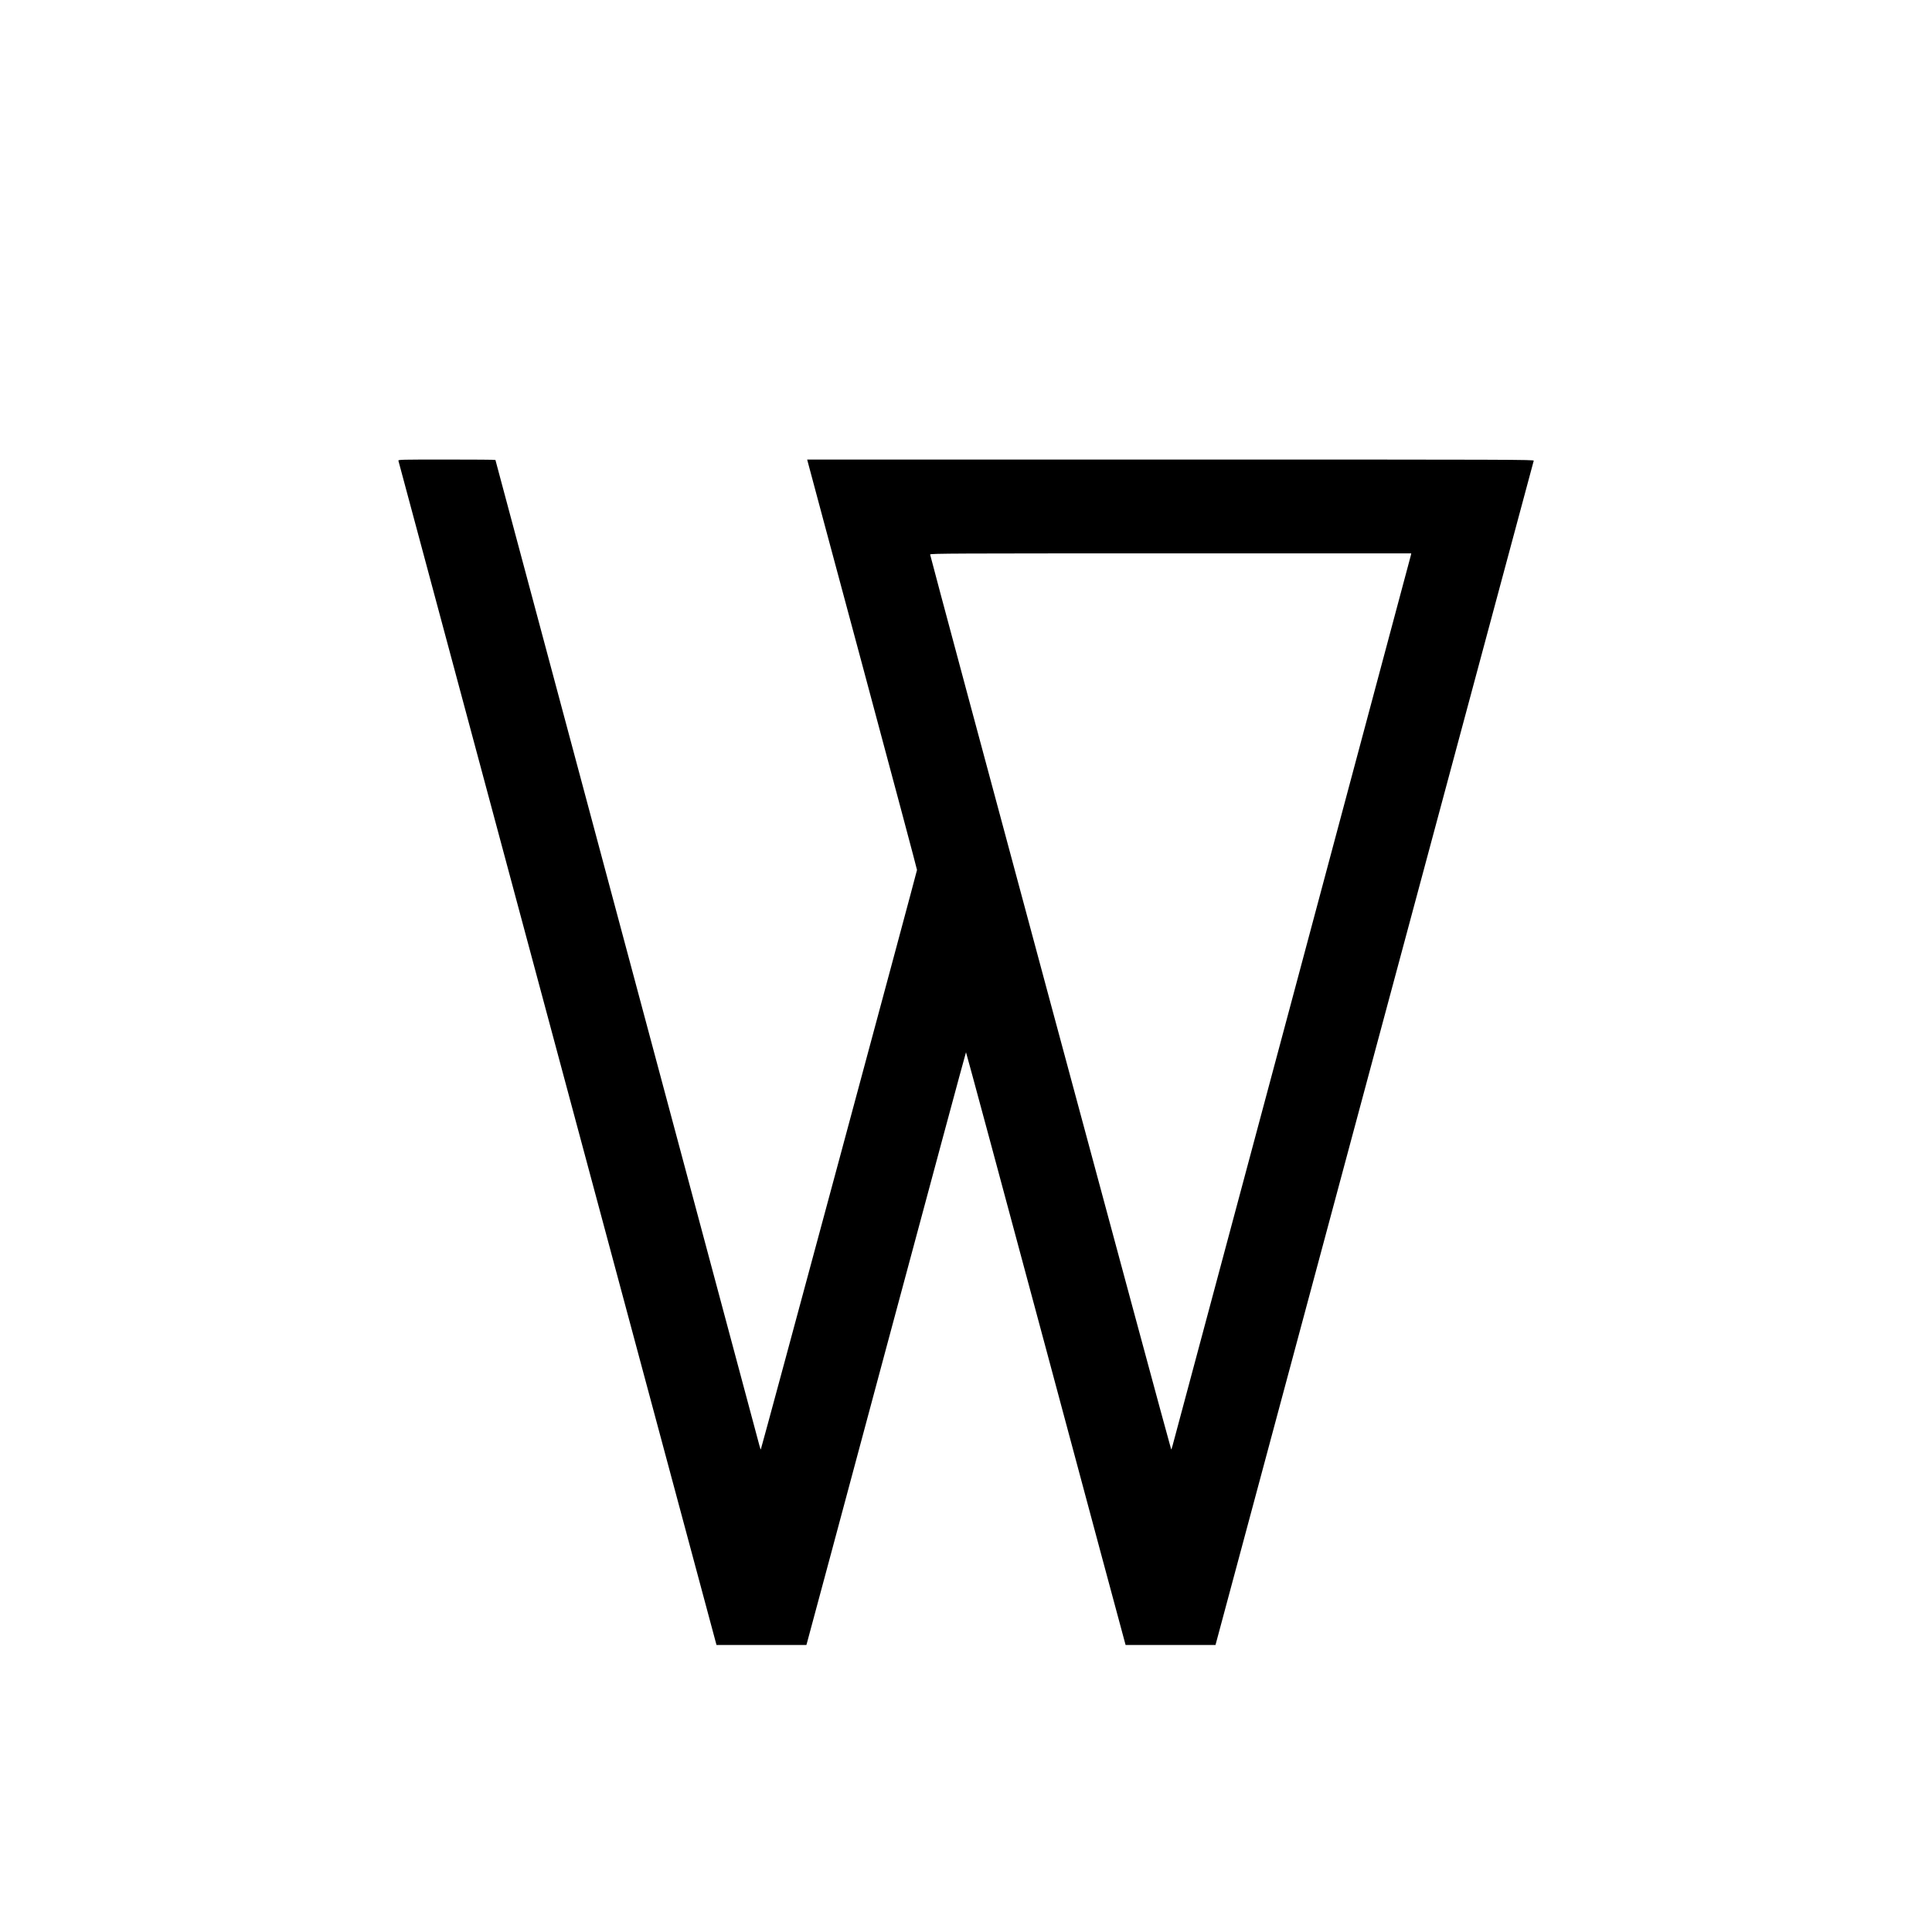
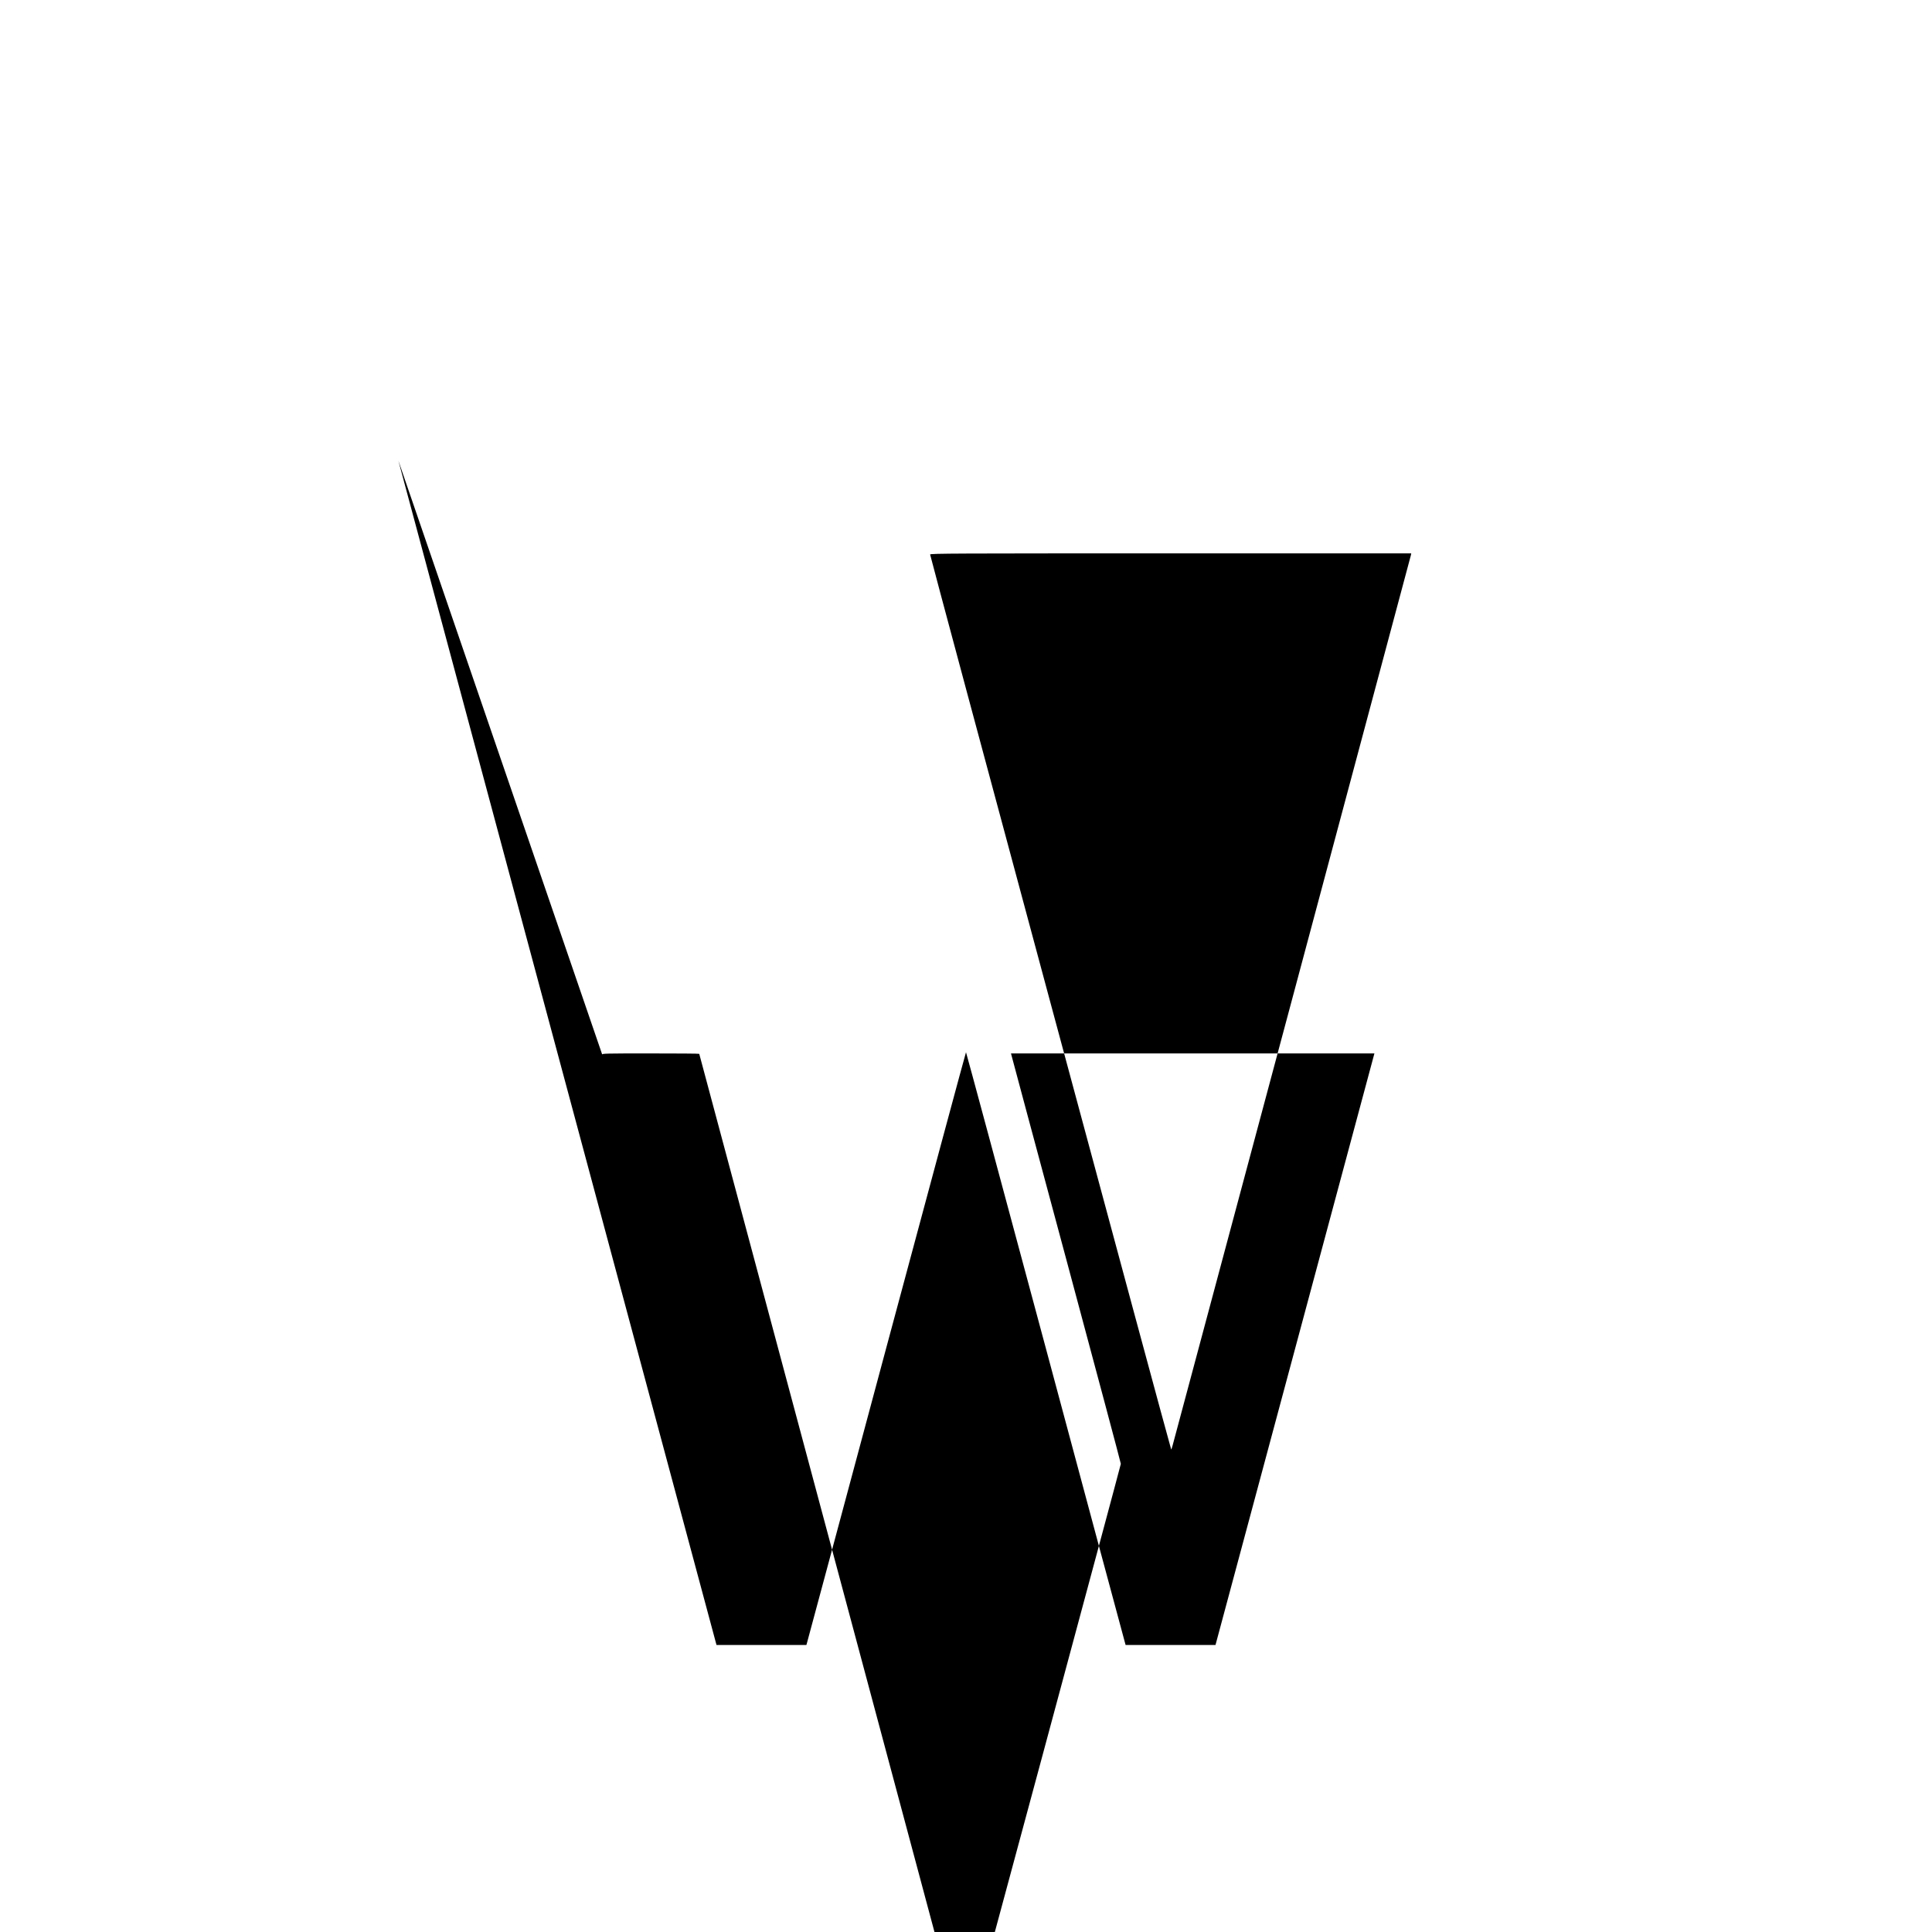
<svg xmlns="http://www.w3.org/2000/svg" version="1.0" width="2800pt" height="2800pt" viewBox="0 0 2800 2800" preserveAspectRatio="xMidYMid meet">
  <g transform="translate(0,2800) scale(0.1,-0.1)" fill="#000000" stroke="none">
-     <path d="M5774 21323 c2 -10 1041 -3876 2307 -8590 l2303 -8573 651 0 652 0 9 32 c6 18 525 1951 1154 4295 630 2345 1147 4263 1150 4263 3 0 520 -1918 1150 -4263 629 -2344 1148 -4277 1154 -4294 l9 -33 652 0 651 0 2303 8573 c1267 4714 2306 8580 2309 8590 4 16 -251 17 -5263 17 l-5267 0 7 -27 c3 -16 362 -1349 796 -2964 434 -1615 789 -2945 789 -2957 0 -19 -2257 -8392 -2264 -8399 -2 -2 -10 22 -19 54 -40 145 -3827 14283 -3827 14287 0 4 -318 6 -706 6 -667 0 -705 -1 -700 -17z m14673 -1372 c-5 -24 -3401 -12712 -3454 -12904 -9 -32 -17 -56 -19 -54 -11 10 -3494 12943 -3494 12971 0 15 335 16 3486 16 l3487 0 -6 -29z" />
+     <path d="M5774 21323 c2 -10 1041 -3876 2307 -8590 l2303 -8573 651 0 652 0 9 32 c6 18 525 1951 1154 4295 630 2345 1147 4263 1150 4263 3 0 520 -1918 1150 -4263 629 -2344 1148 -4277 1154 -4294 l9 -33 652 0 651 0 2303 8573 l-5267 0 7 -27 c3 -16 362 -1349 796 -2964 434 -1615 789 -2945 789 -2957 0 -19 -2257 -8392 -2264 -8399 -2 -2 -10 22 -19 54 -40 145 -3827 14283 -3827 14287 0 4 -318 6 -706 6 -667 0 -705 -1 -700 -17z m14673 -1372 c-5 -24 -3401 -12712 -3454 -12904 -9 -32 -17 -56 -19 -54 -11 10 -3494 12943 -3494 12971 0 15 335 16 3486 16 l3487 0 -6 -29z" />
  </g>
</svg>